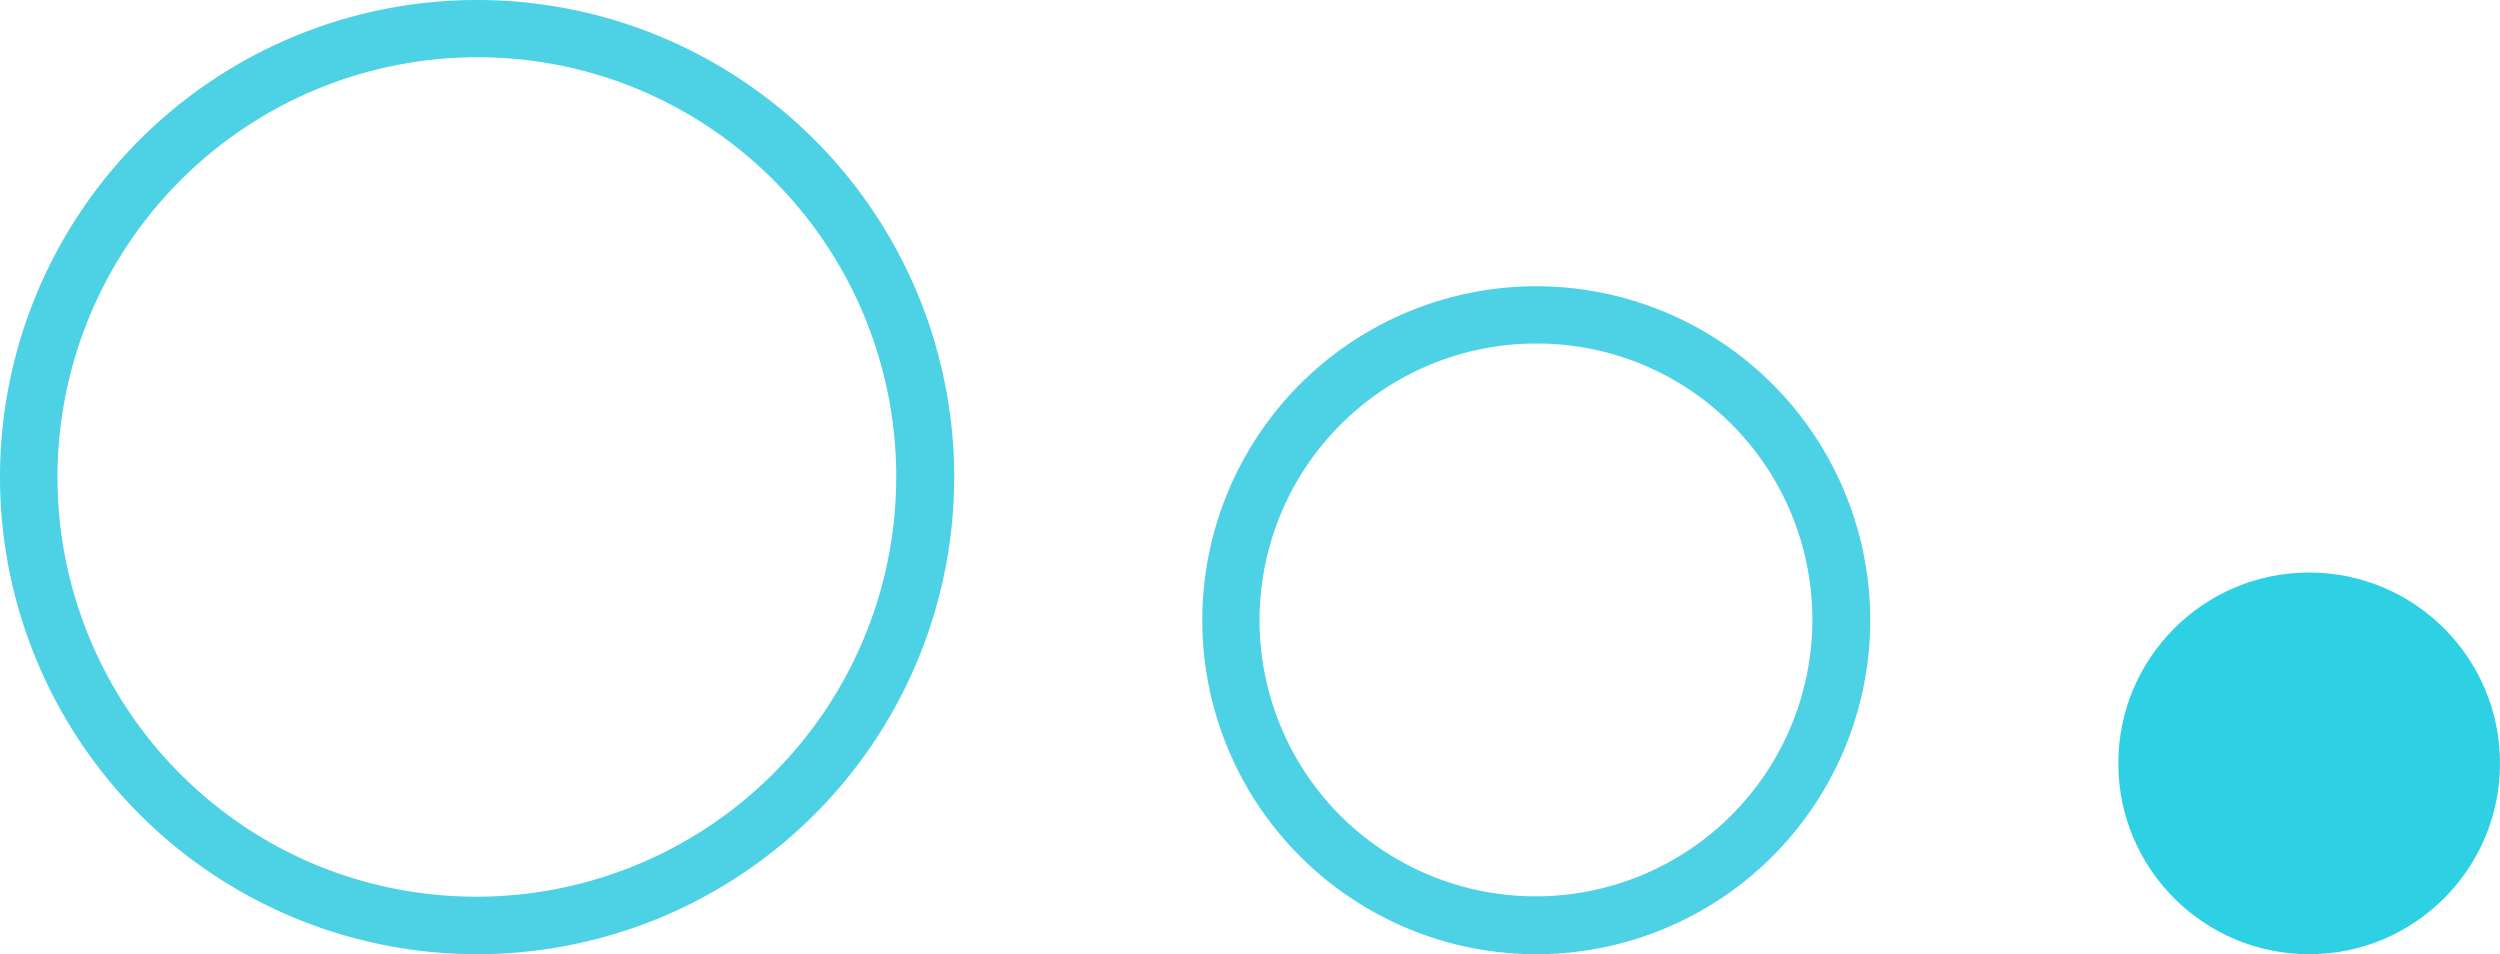
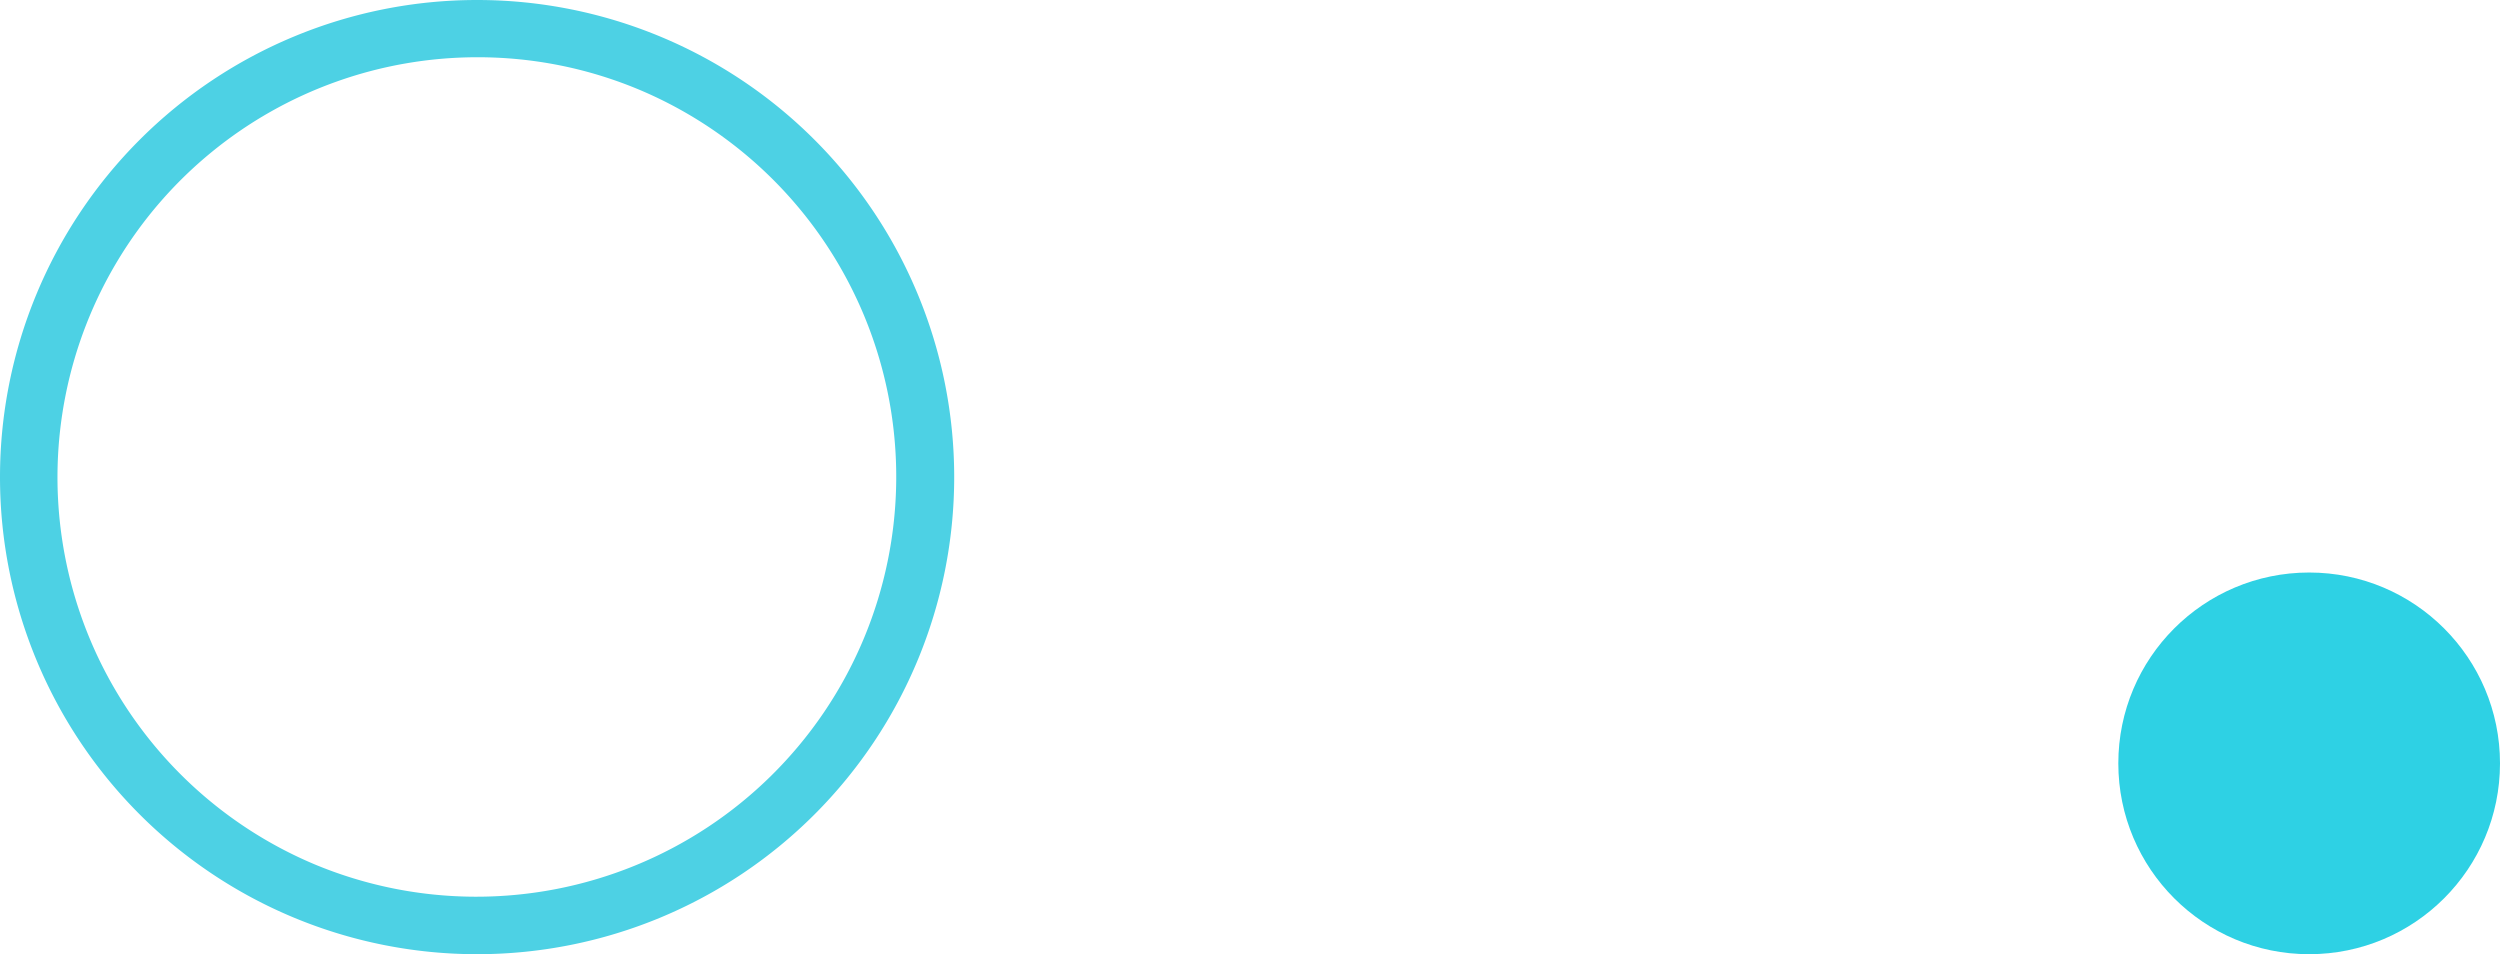
<svg xmlns="http://www.w3.org/2000/svg" width="131" height="50" viewBox="0 0 131 50">
  <defs>
    <style>.a{fill:#4dd1e4;}.b{fill:#2ed1e4;}</style>
  </defs>
  <g transform="translate(-997 -3404)">
    <path class="a" d="M25,3a22.007,22.007,0,0,0-8.562,42.272A22.006,22.006,0,0,0,33.562,4.728,21.859,21.859,0,0,0,25,3m0-3A25,25,0,1,1,0,25,25,25,0,0,1,25,0Z" transform="translate(997 3404)" />
-     <path class="a" d="M17.5,3A14.5,14.5,0,0,0,7.247,27.753,14.5,14.5,0,0,0,27.753,7.247,14.405,14.405,0,0,0,17.5,3m0-3A17.5,17.5,0,1,1,0,17.5,17.5,17.5,0,0,1,17.5,0Z" transform="translate(1060 3419)" />
    <circle class="b" cx="10" cy="10" r="10" transform="translate(1108 3434)" />
  </g>
</svg>